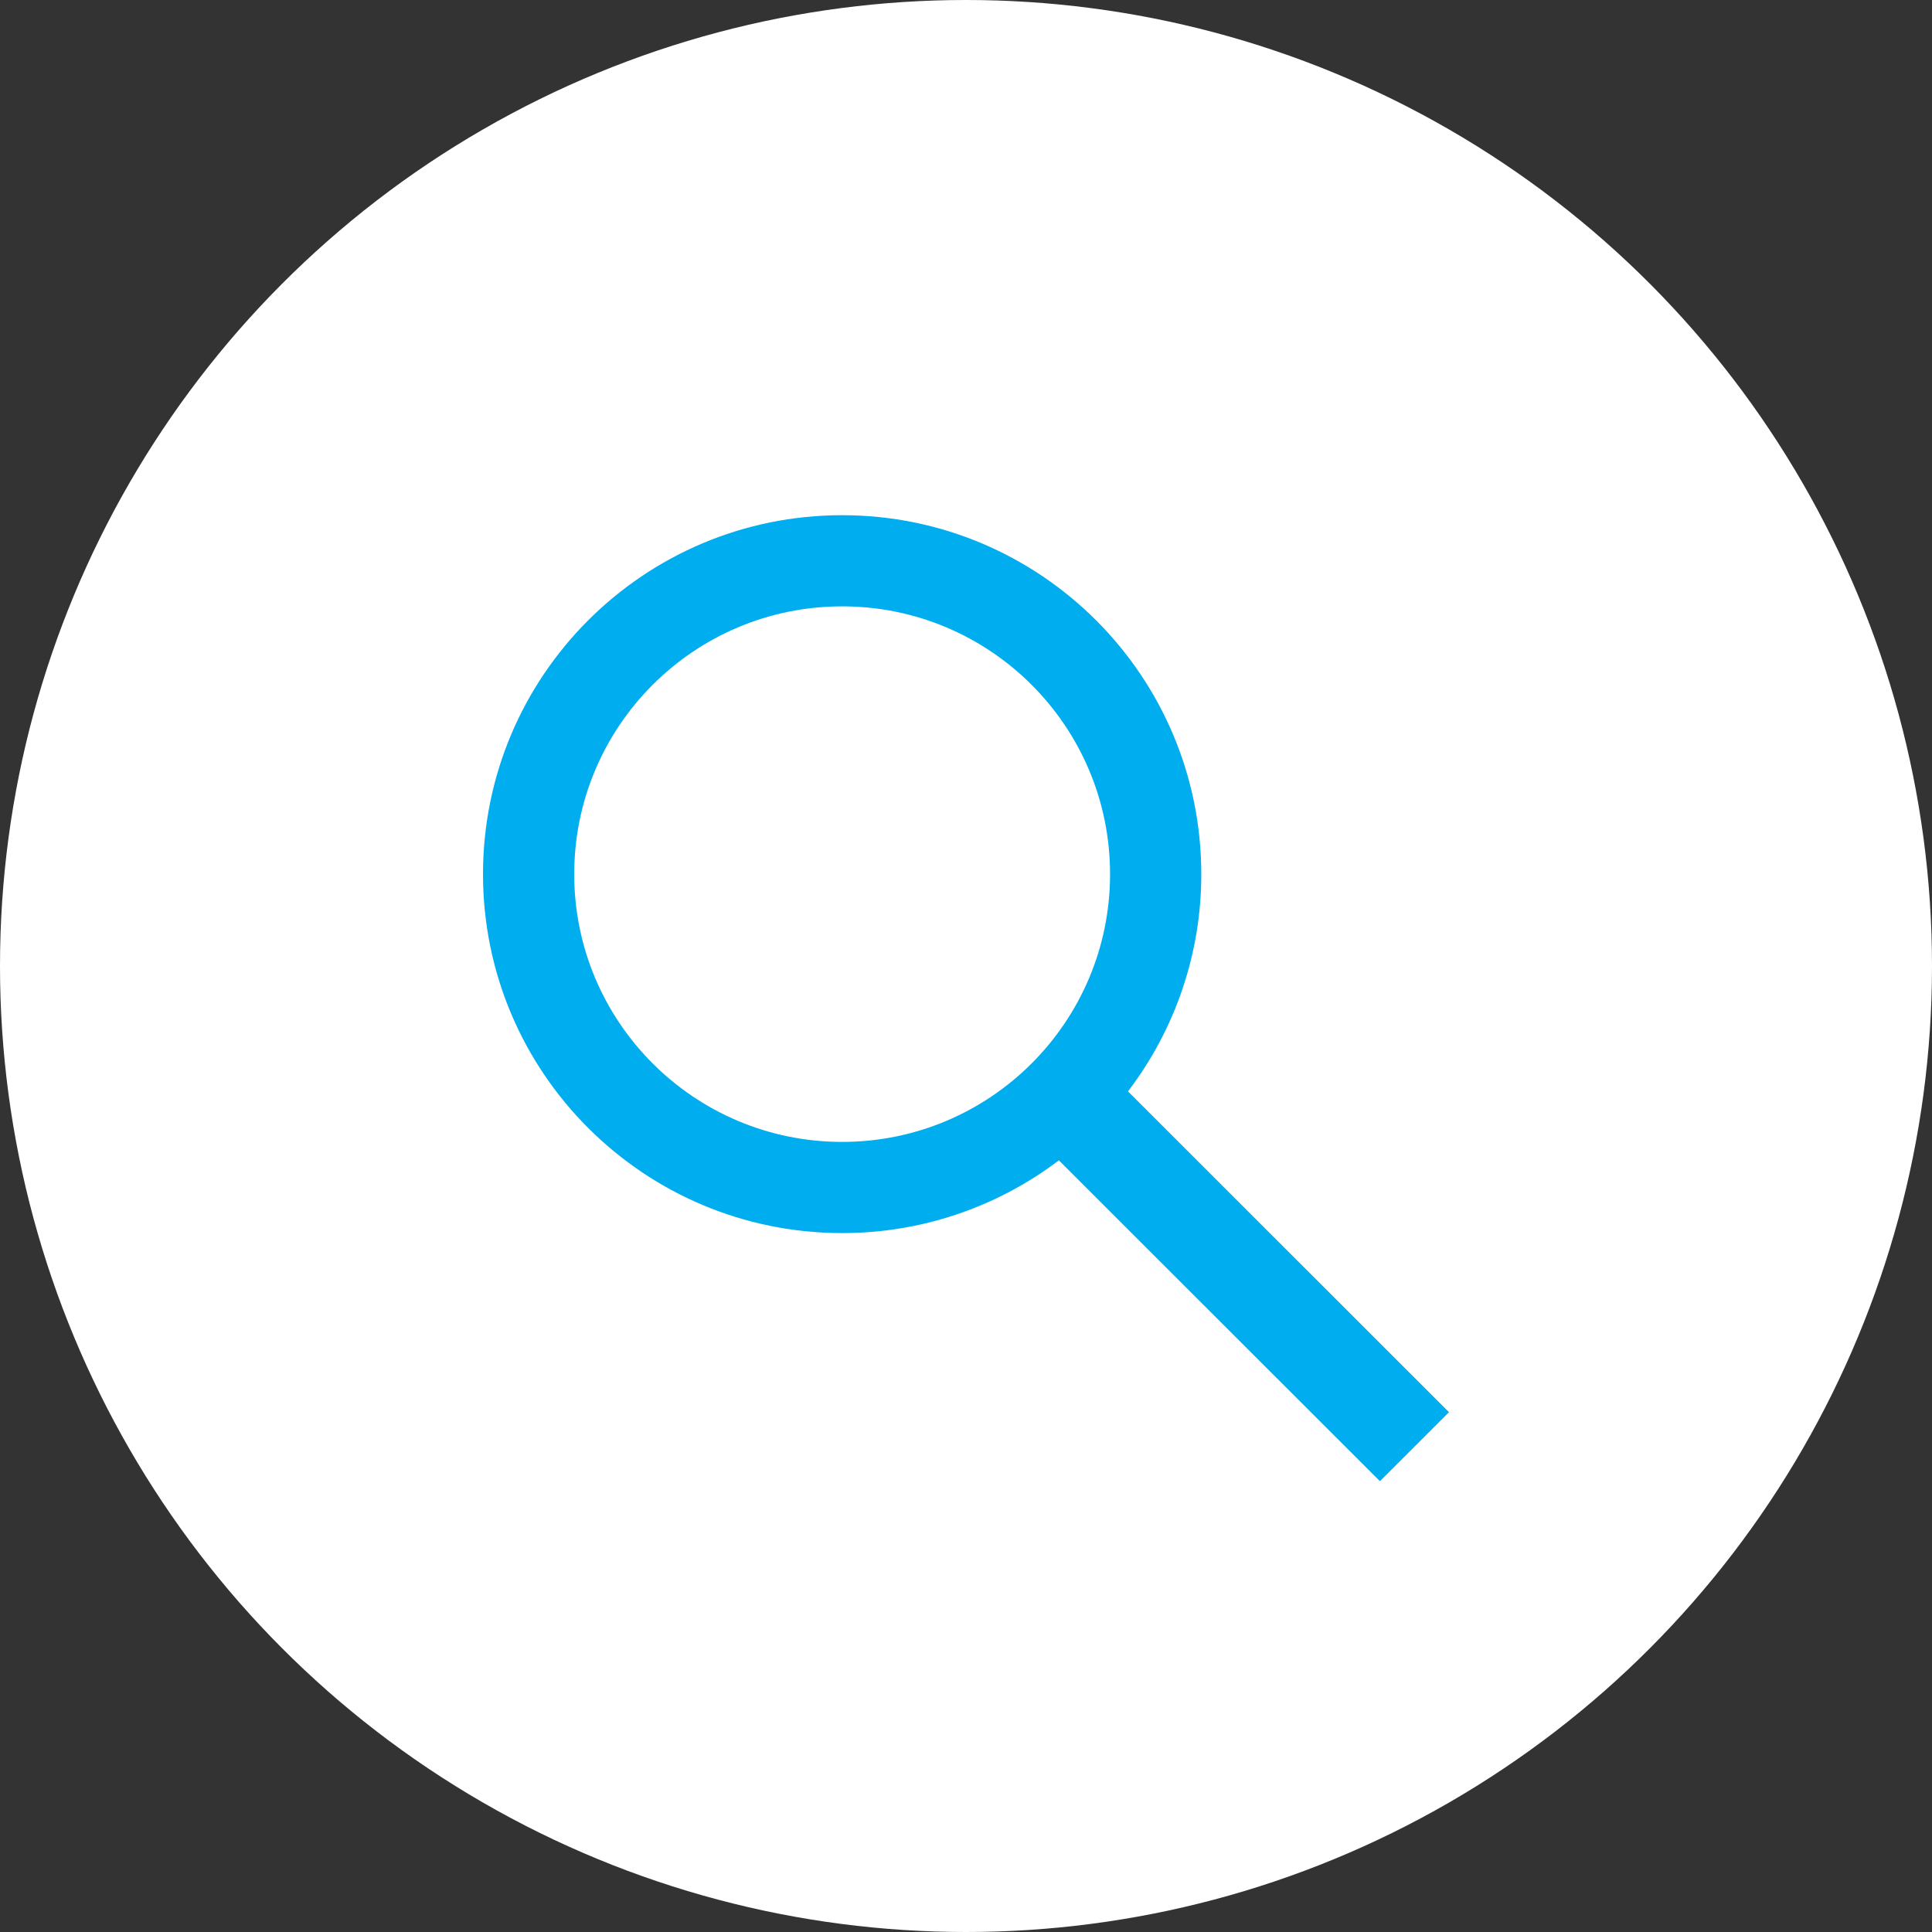
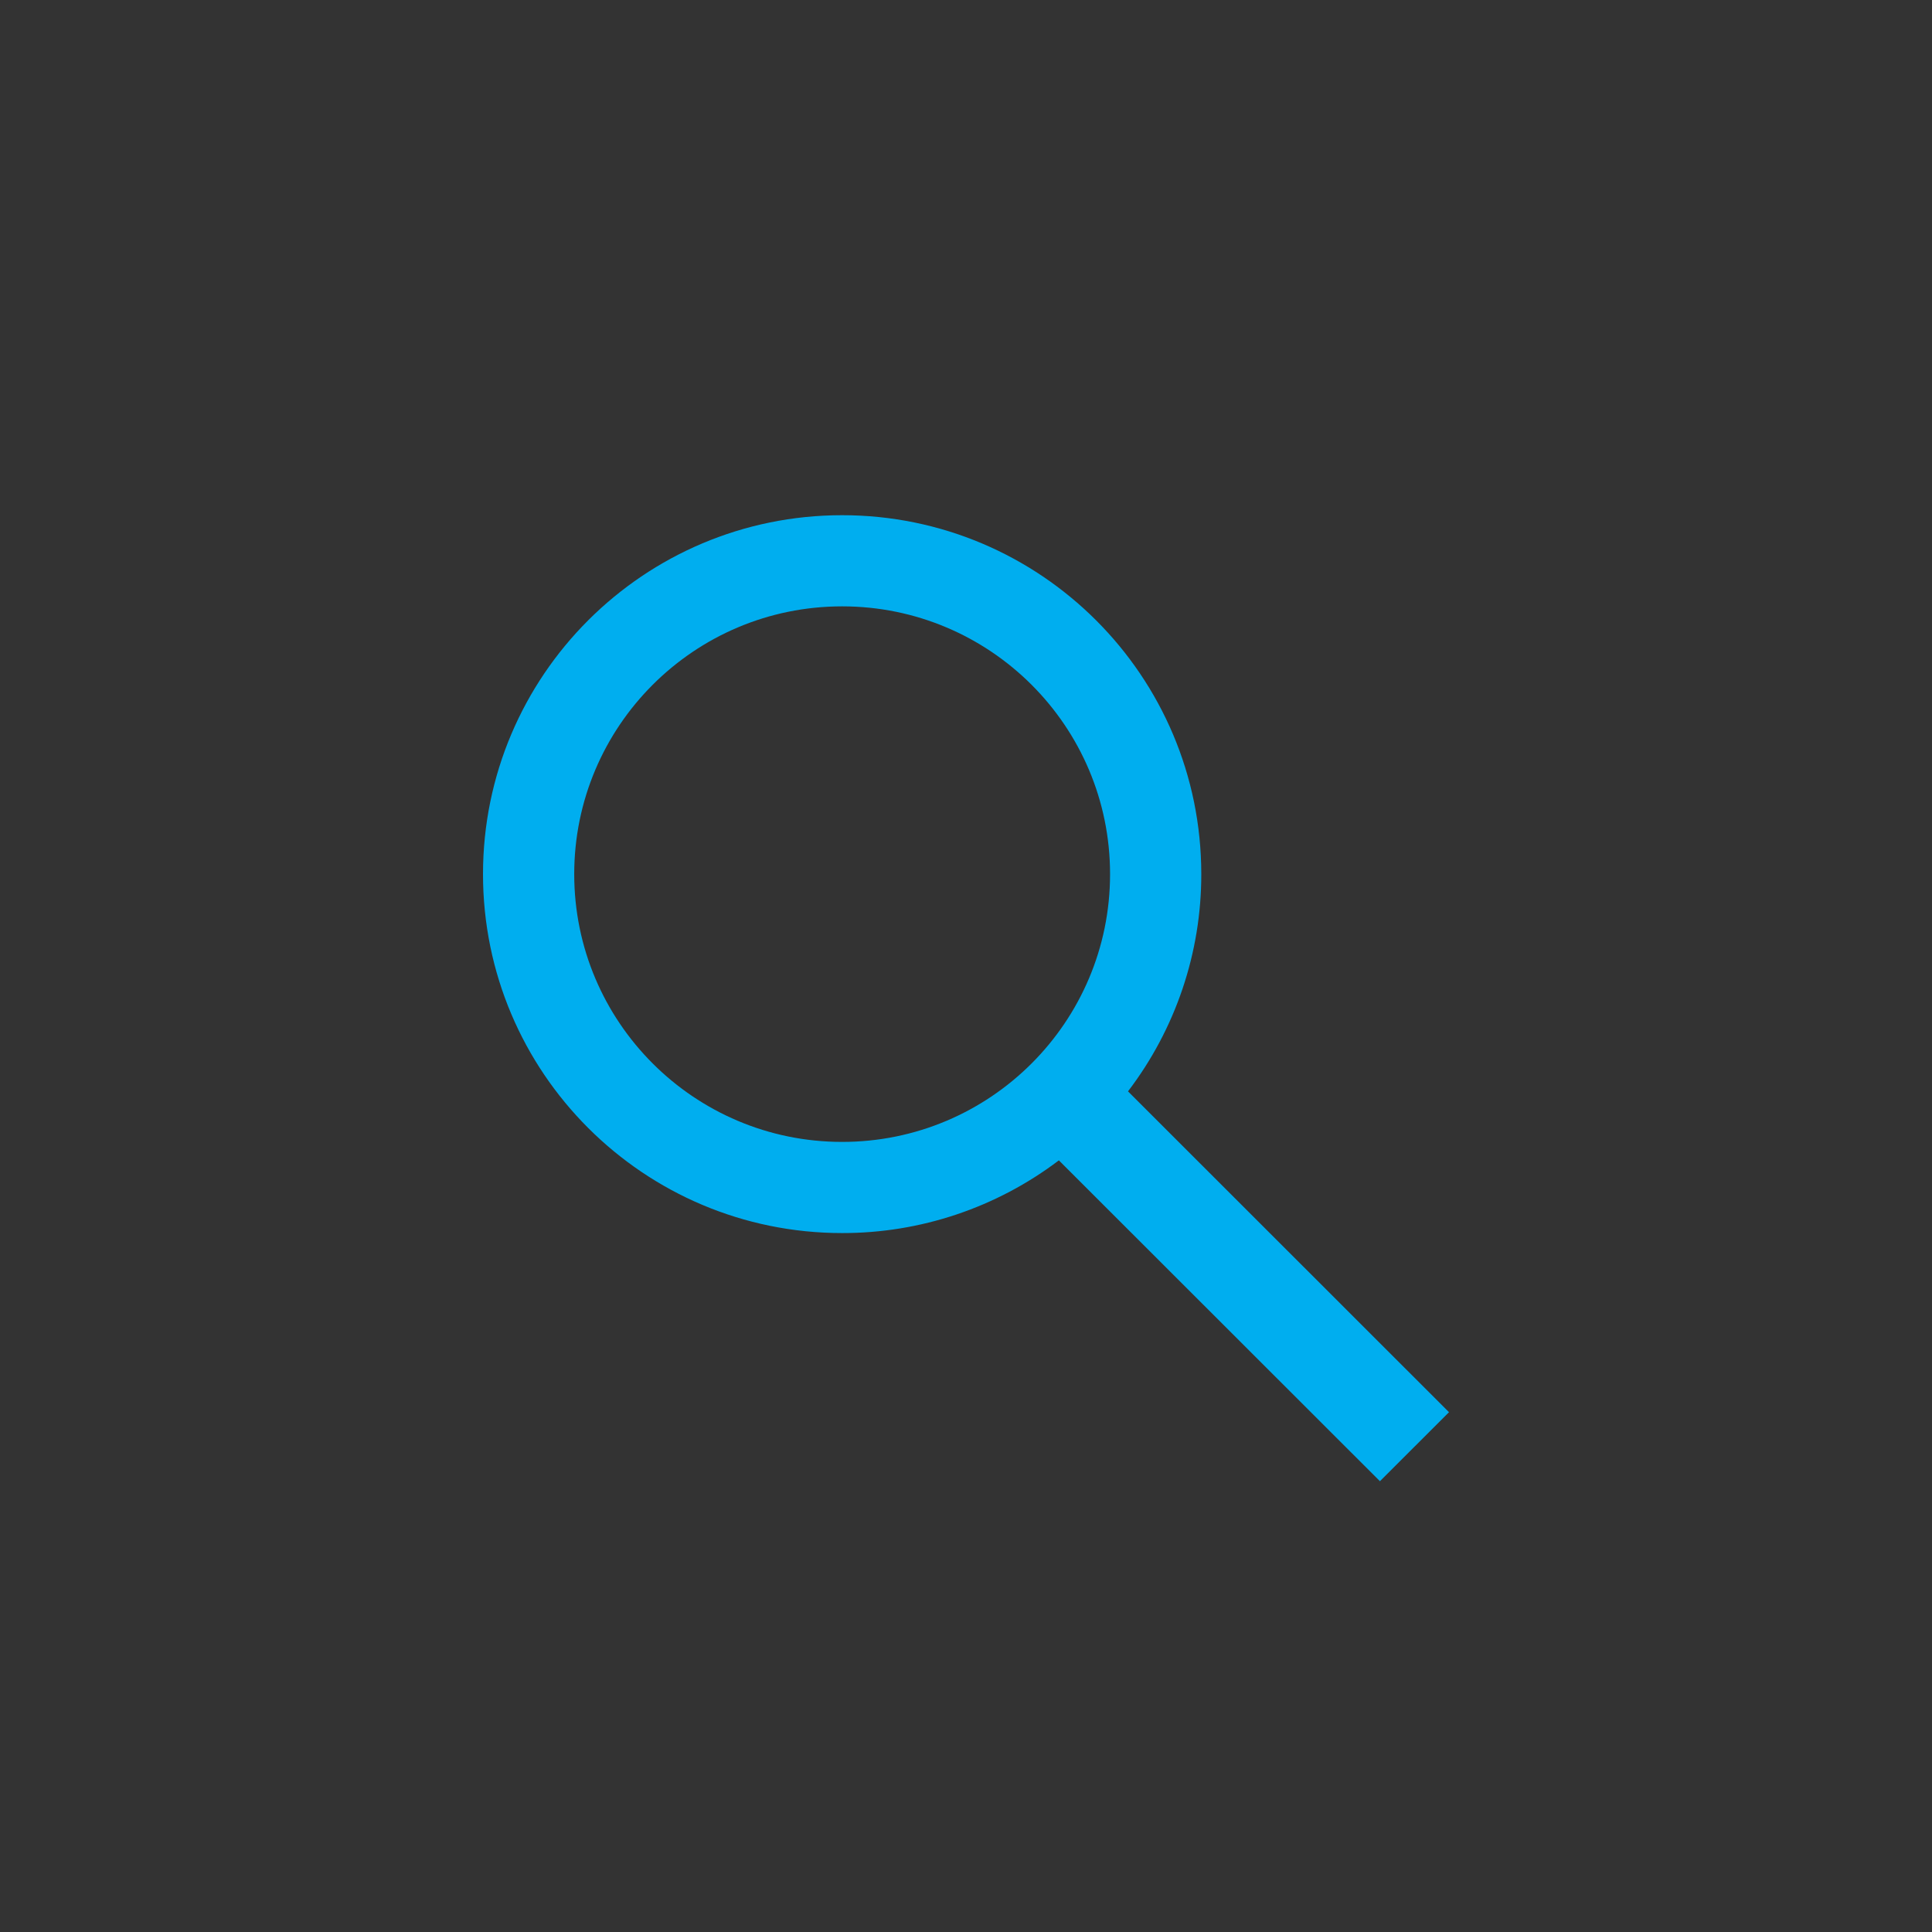
<svg xmlns="http://www.w3.org/2000/svg" width="60" height="60" viewBox="0 0 60 60" fill="none">
  <rect x="0" y="0" width="60" height="60" fill="#333333" stroke="none" />
-   <circle cx="30" cy="30" r="30" fill="white" />
  <path d="M45 43.857L35.031 33.893C36.51 31.955 37.31 29.585 37.307 27.147C37.307 20.99 32.314 16 26.153 16C19.992 16 15 20.99 15 27.147C15 33.305 19.992 38.294 26.153 38.294C28.584 38.298 30.948 37.504 32.884 36.036L42.855 46L45 43.857ZM17.833 27.147C17.833 22.554 21.558 18.831 26.153 18.831C30.749 18.831 34.474 22.554 34.474 27.147C34.474 31.74 30.748 35.463 26.153 35.463C21.558 35.463 17.833 31.738 17.833 27.147Z" fill="#00AEEF" />
</svg>